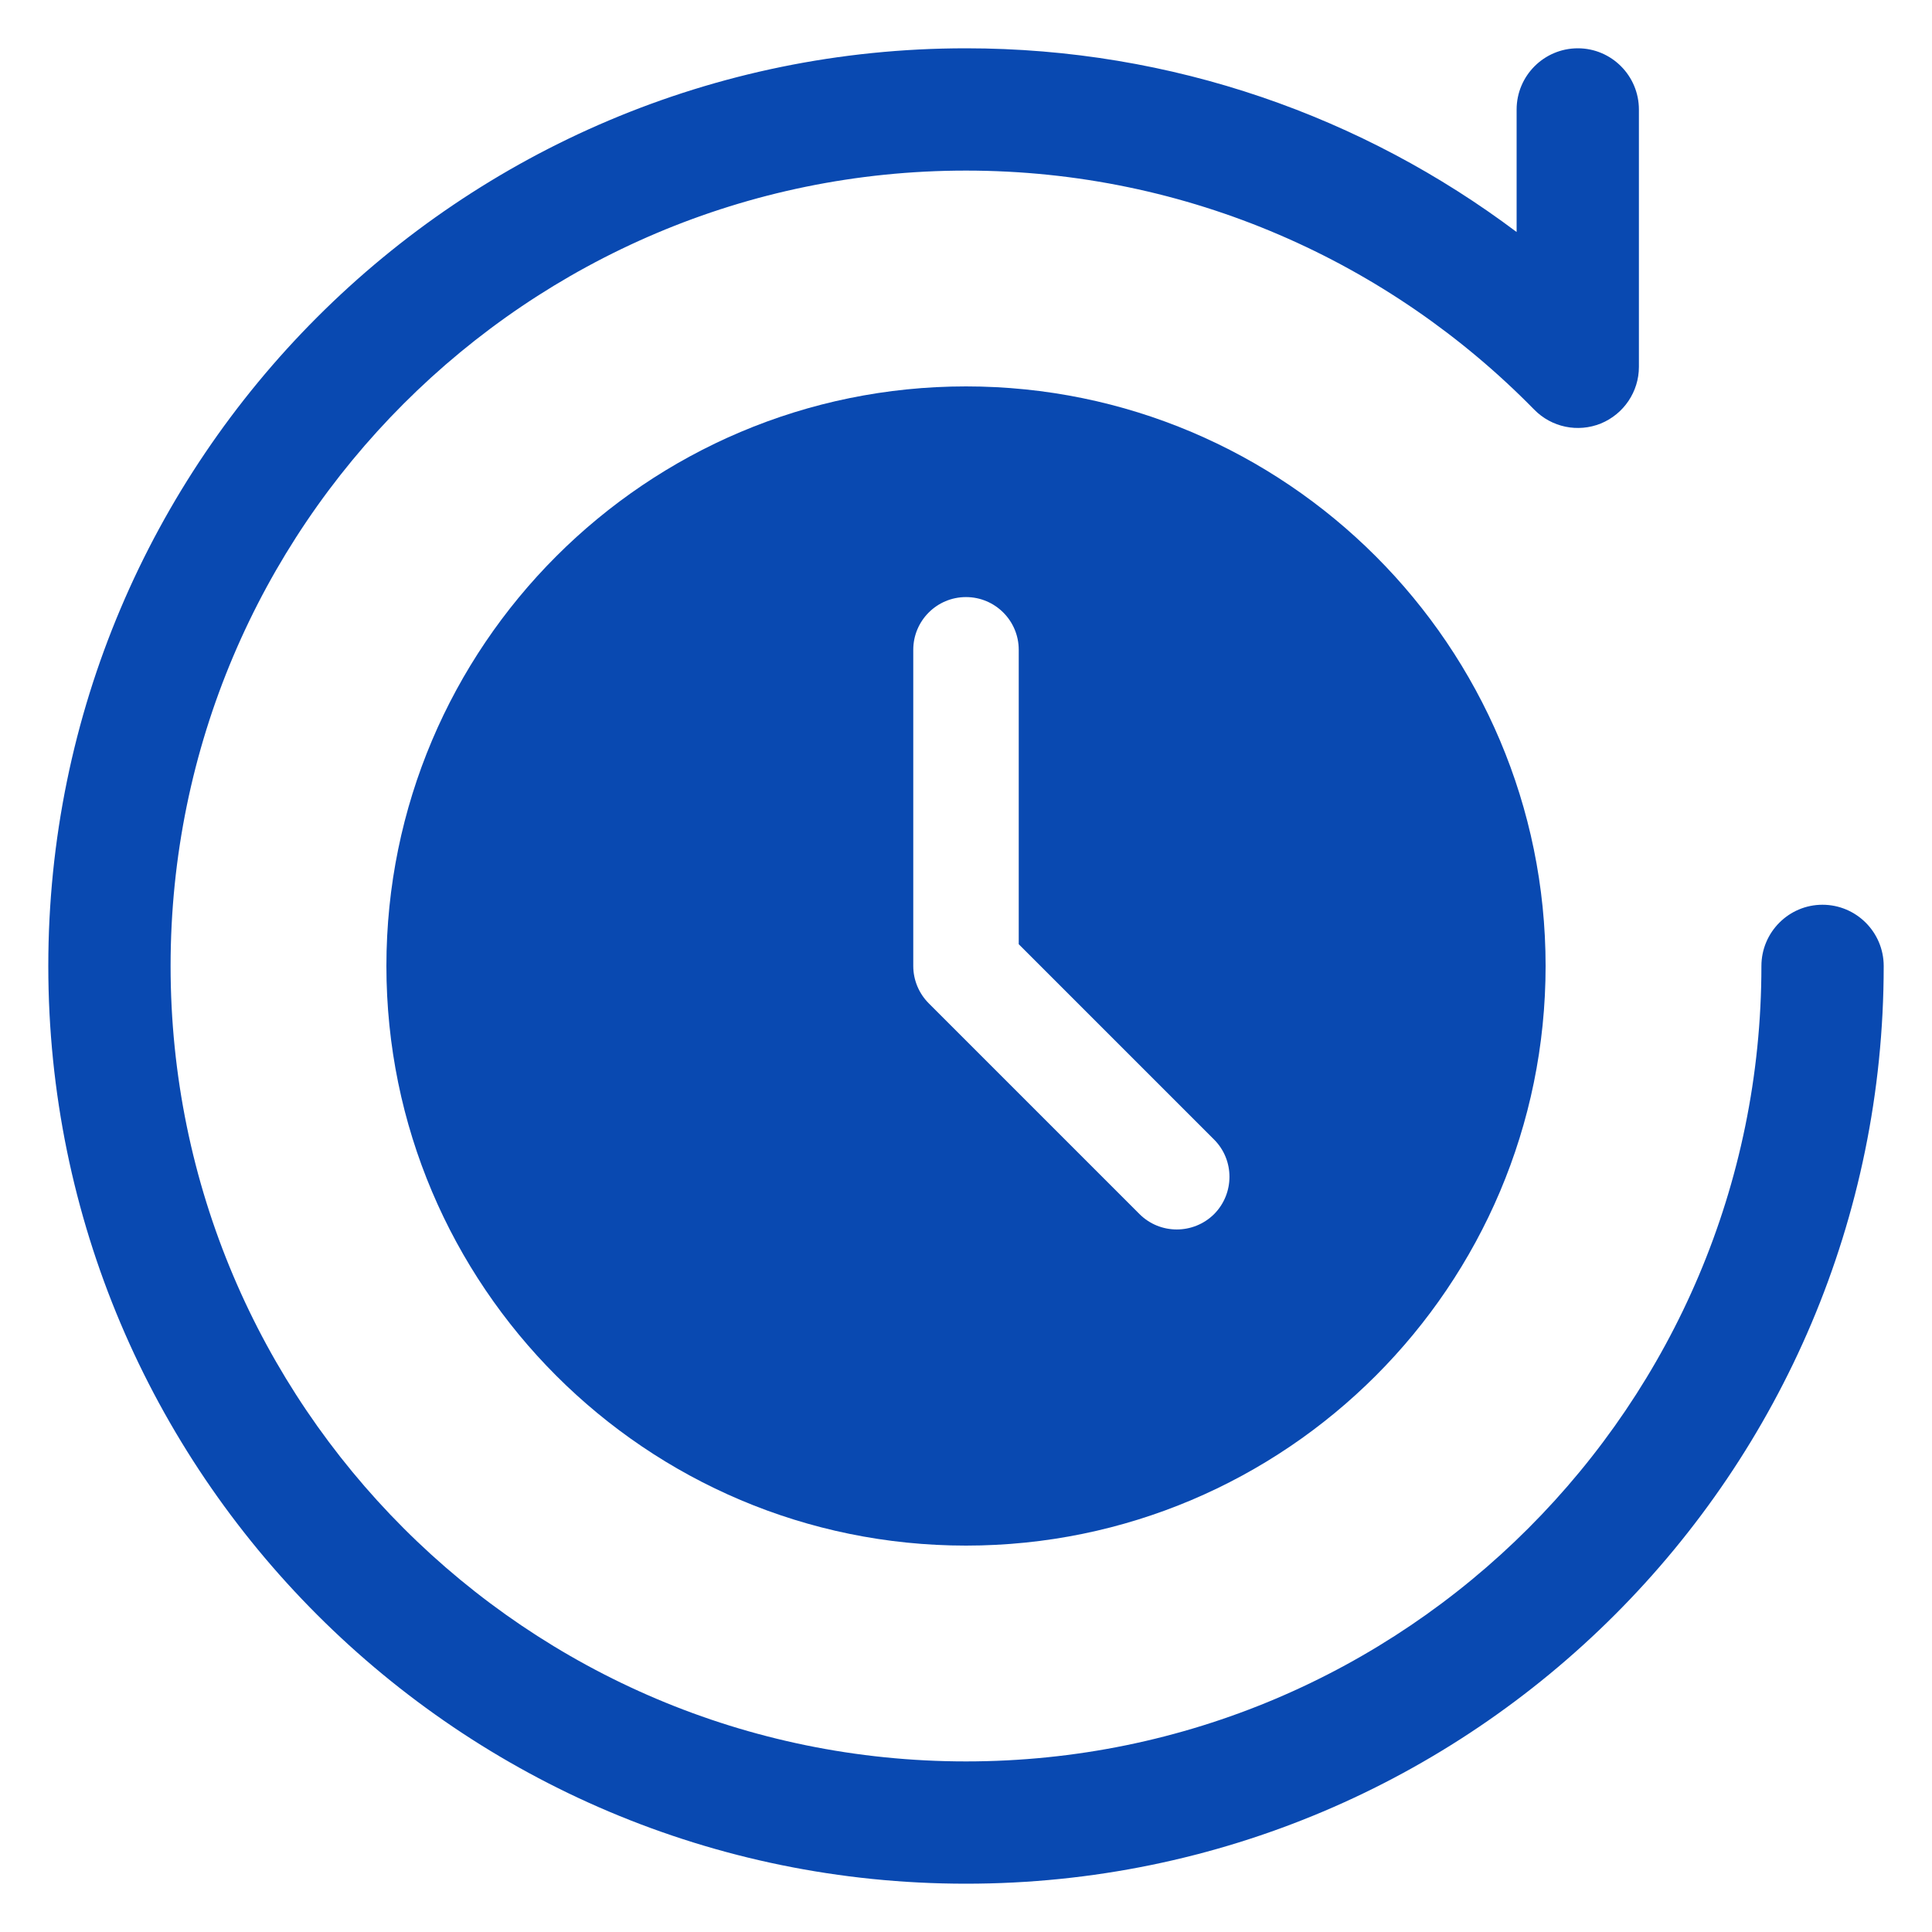
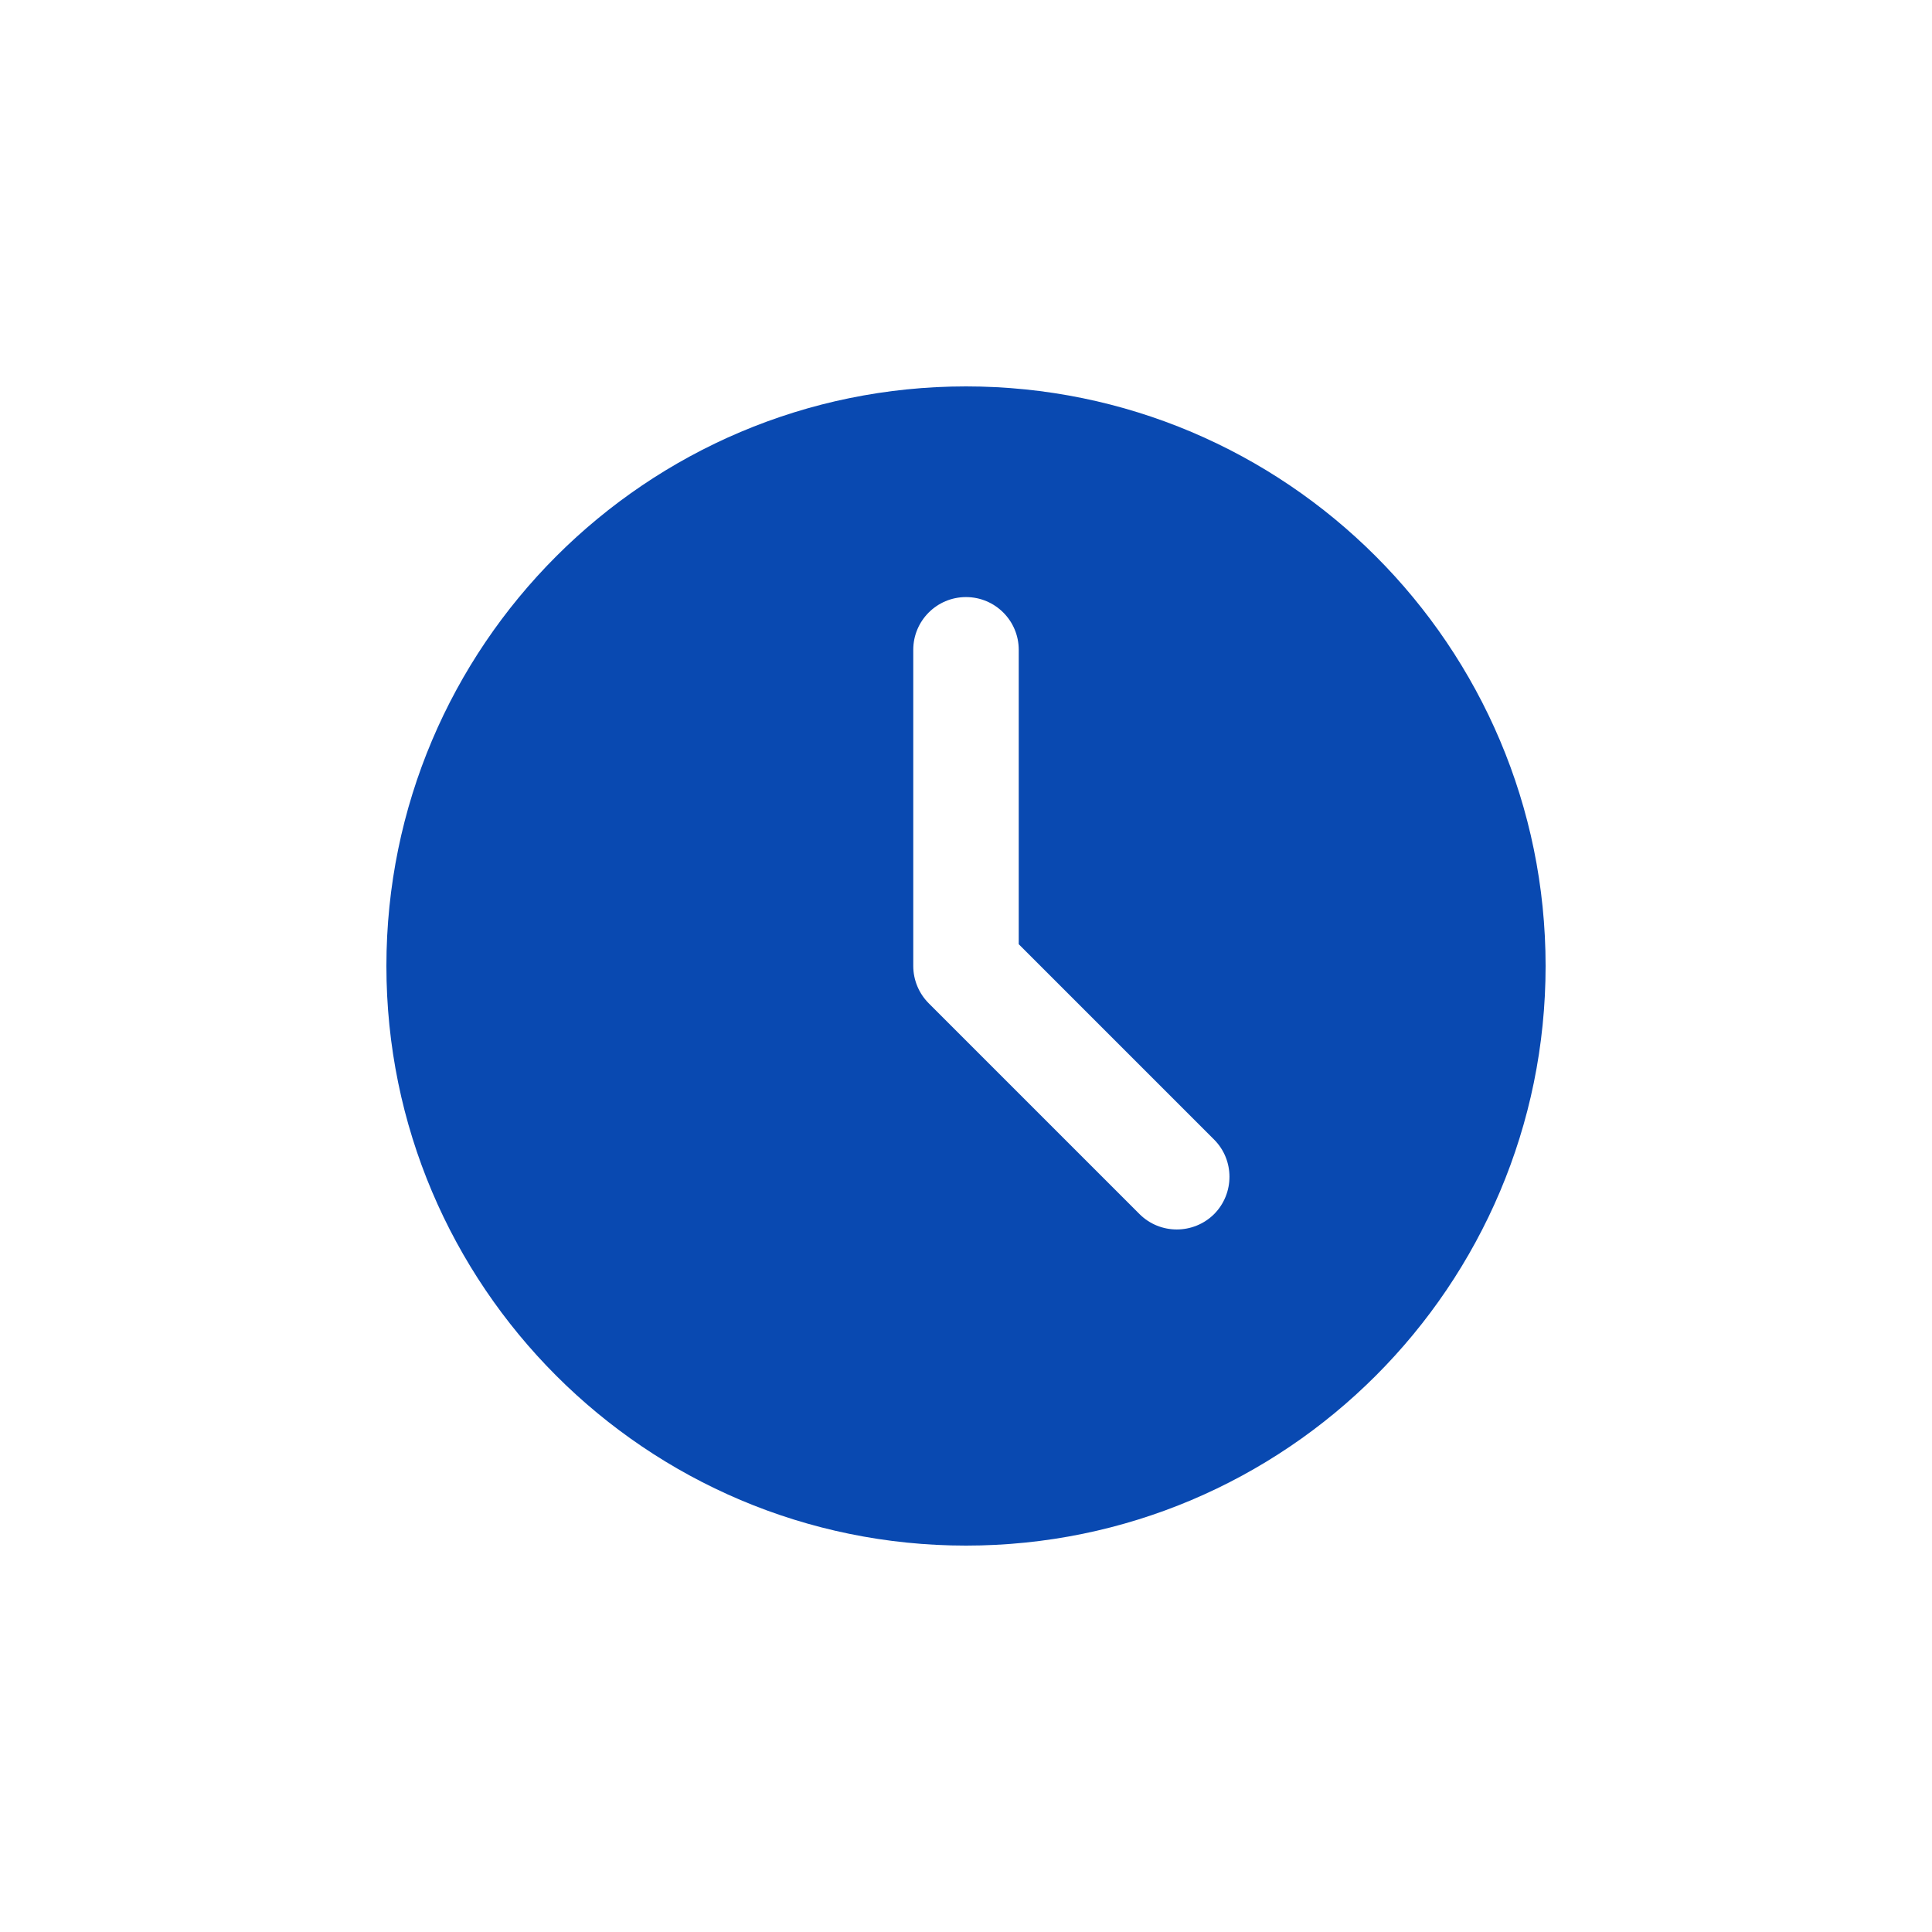
<svg xmlns="http://www.w3.org/2000/svg" width="64" height="64" viewBox="0 0 64 64" fill="none">
-   <path fill-rule="evenodd" clip-rule="evenodd" d="M62.4 32C62.4 48.781 48.781 62.4 32 62.4C15.219 62.4 1.6 48.781 1.6 32C1.6 15.219 15.219 1.6 32 1.6C38.842 1.6 45.158 3.866 50.24 7.686V3.629C50.24 2.509 51.149 1.6 52.269 1.6C53.382 1.6 54.291 2.509 54.291 3.629V12.154C54.291 12.973 53.792 13.715 53.03 14.029C52.269 14.336 51.398 14.157 50.822 13.568C46.035 8.685 39.366 5.651 32 5.651C17.459 5.651 5.651 17.459 5.651 32C5.651 46.541 17.459 58.349 32 58.349C46.541 58.349 58.349 46.541 58.349 32C58.349 30.88 59.258 29.971 60.371 29.971C61.491 29.971 62.4 30.88 62.4 32Z" fill="#0949B1" />
  <path fill-rule="evenodd" clip-rule="evenodd" d="M32 12.8C21.405 12.8 12.8 21.405 12.8 32C12.8 42.595 21.405 51.2 32 51.2C42.595 51.2 51.2 42.595 51.2 32C51.2 21.405 42.595 12.8 32 12.8ZM40.219 40.219C39.535 40.897 38.428 40.897 37.749 40.219L30.765 33.235C30.44 32.91 30.253 32.463 30.253 32V21.526C30.253 20.562 31.035 19.779 32 19.779C32.965 19.779 33.747 20.562 33.747 21.526V31.278L40.219 37.75C40.897 38.428 40.897 39.536 40.219 40.219Z" fill="#0949B1" />
</svg>